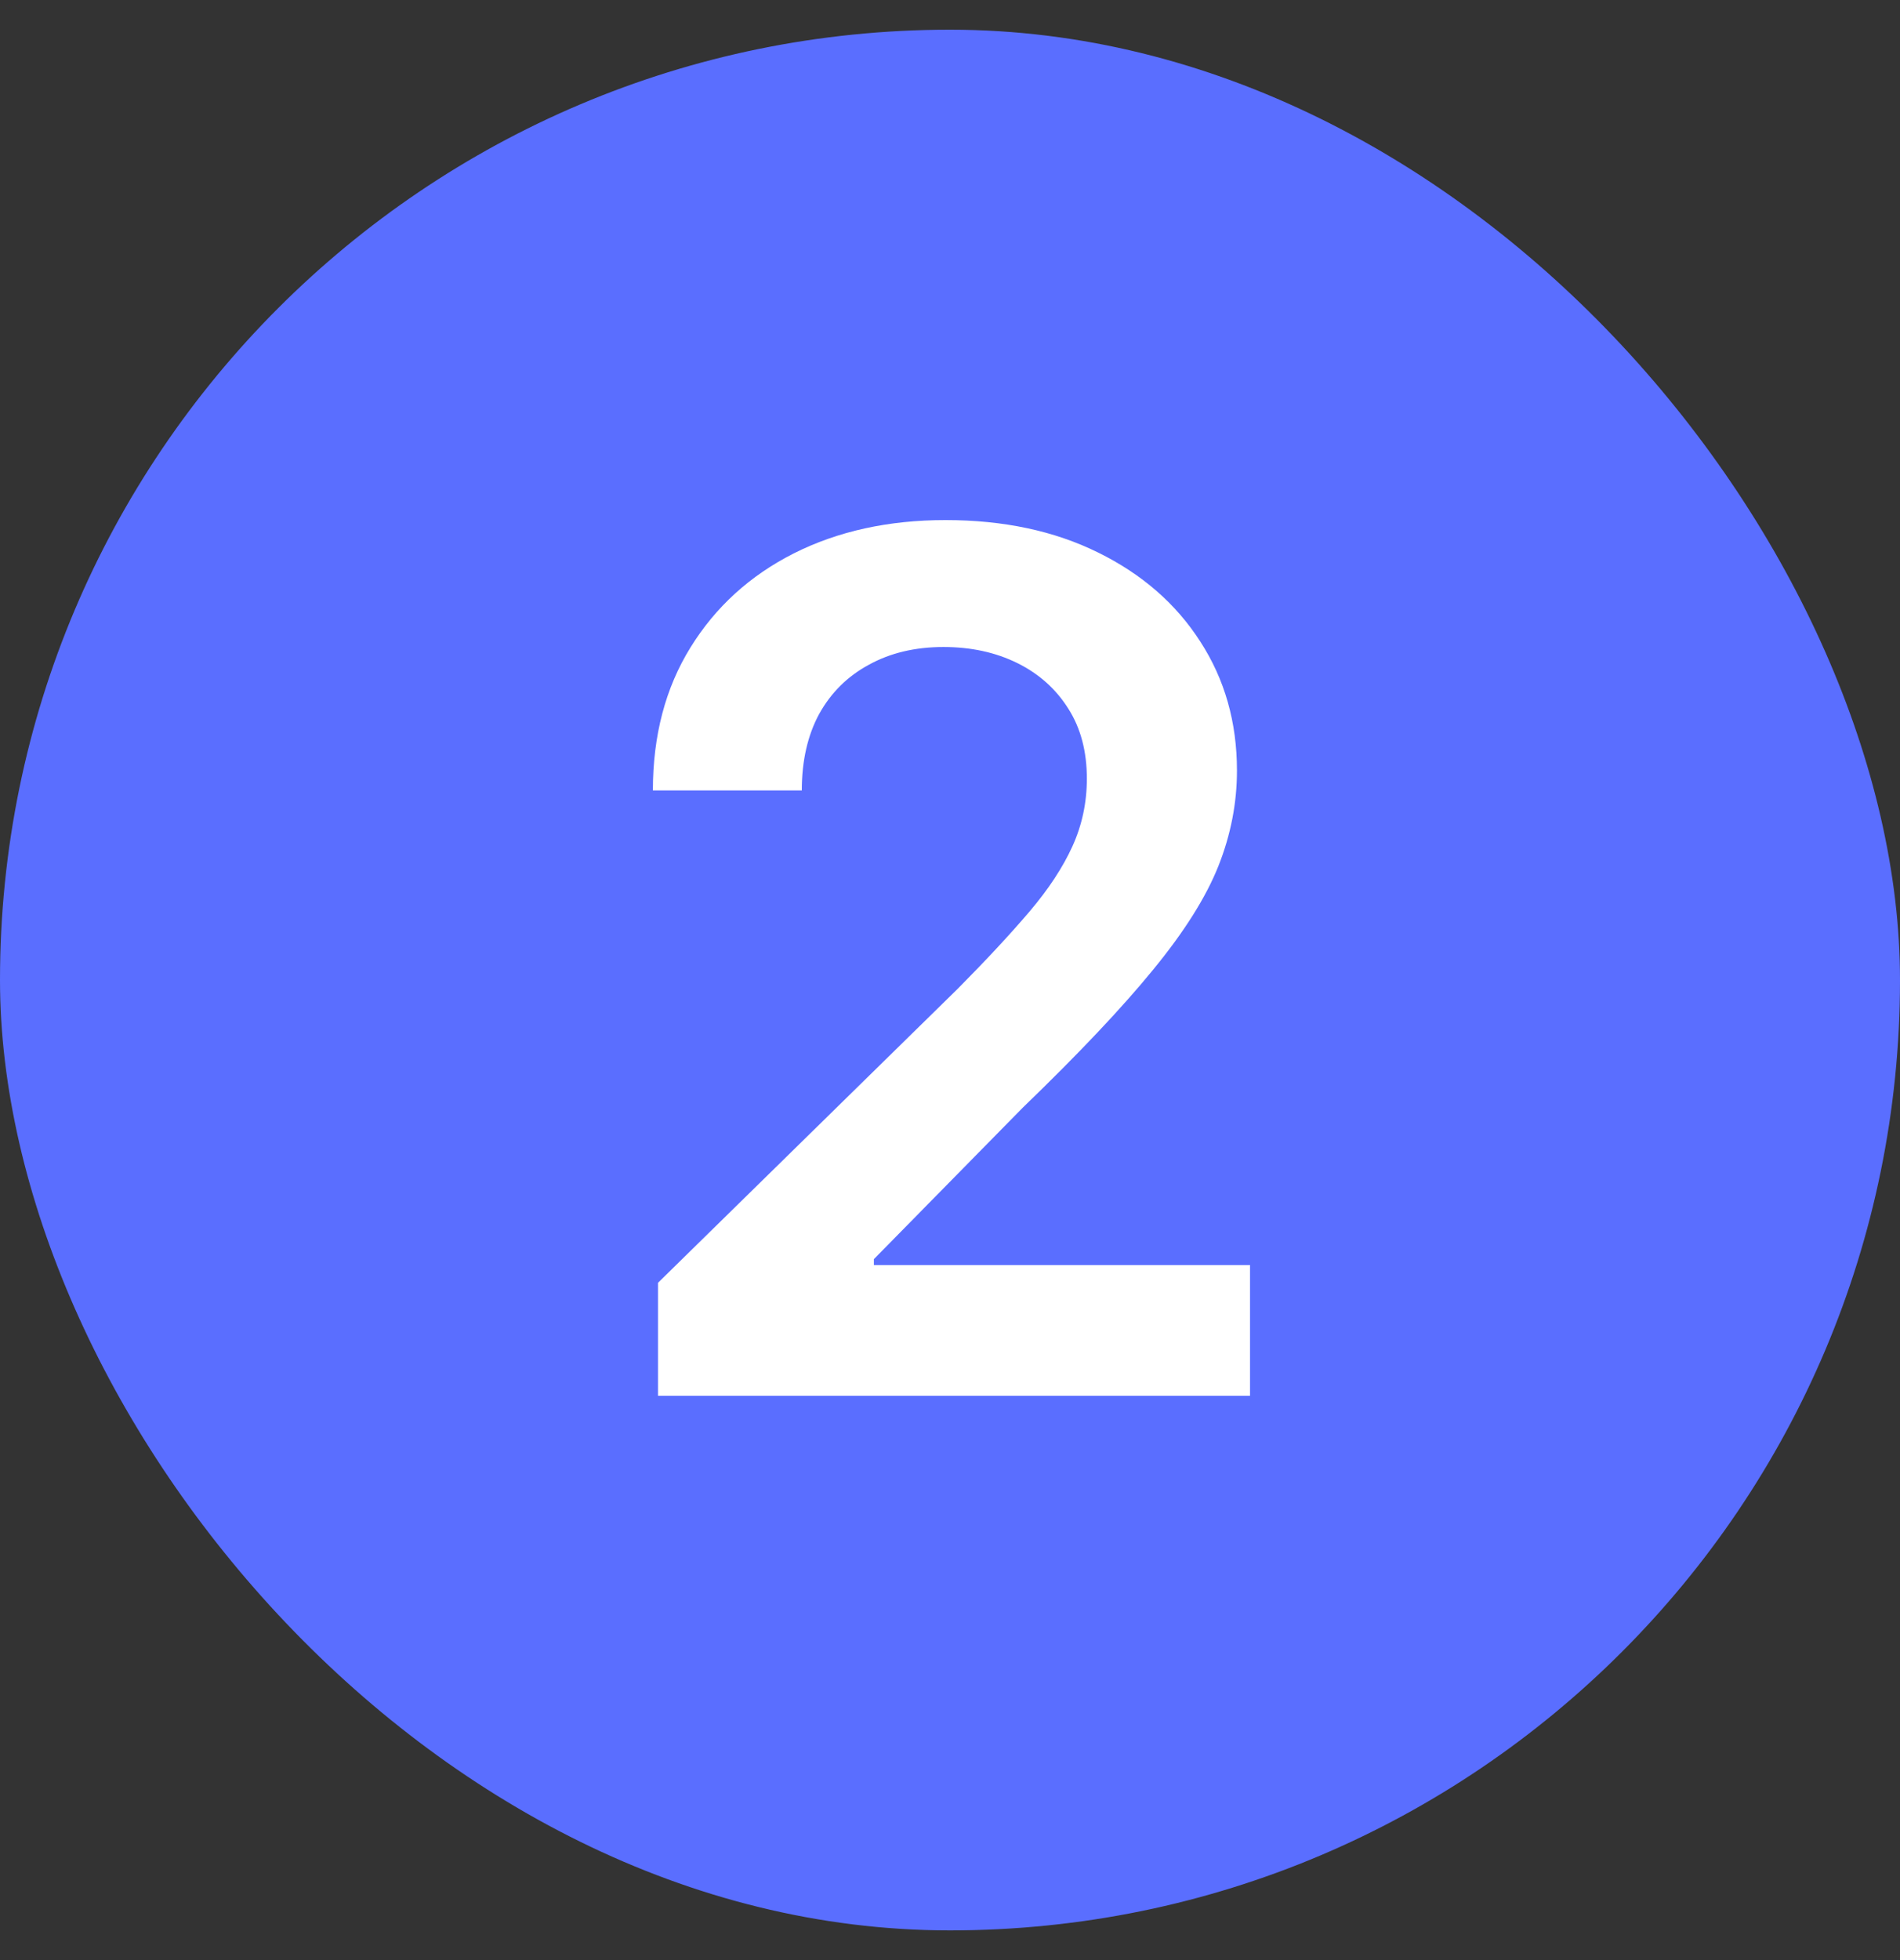
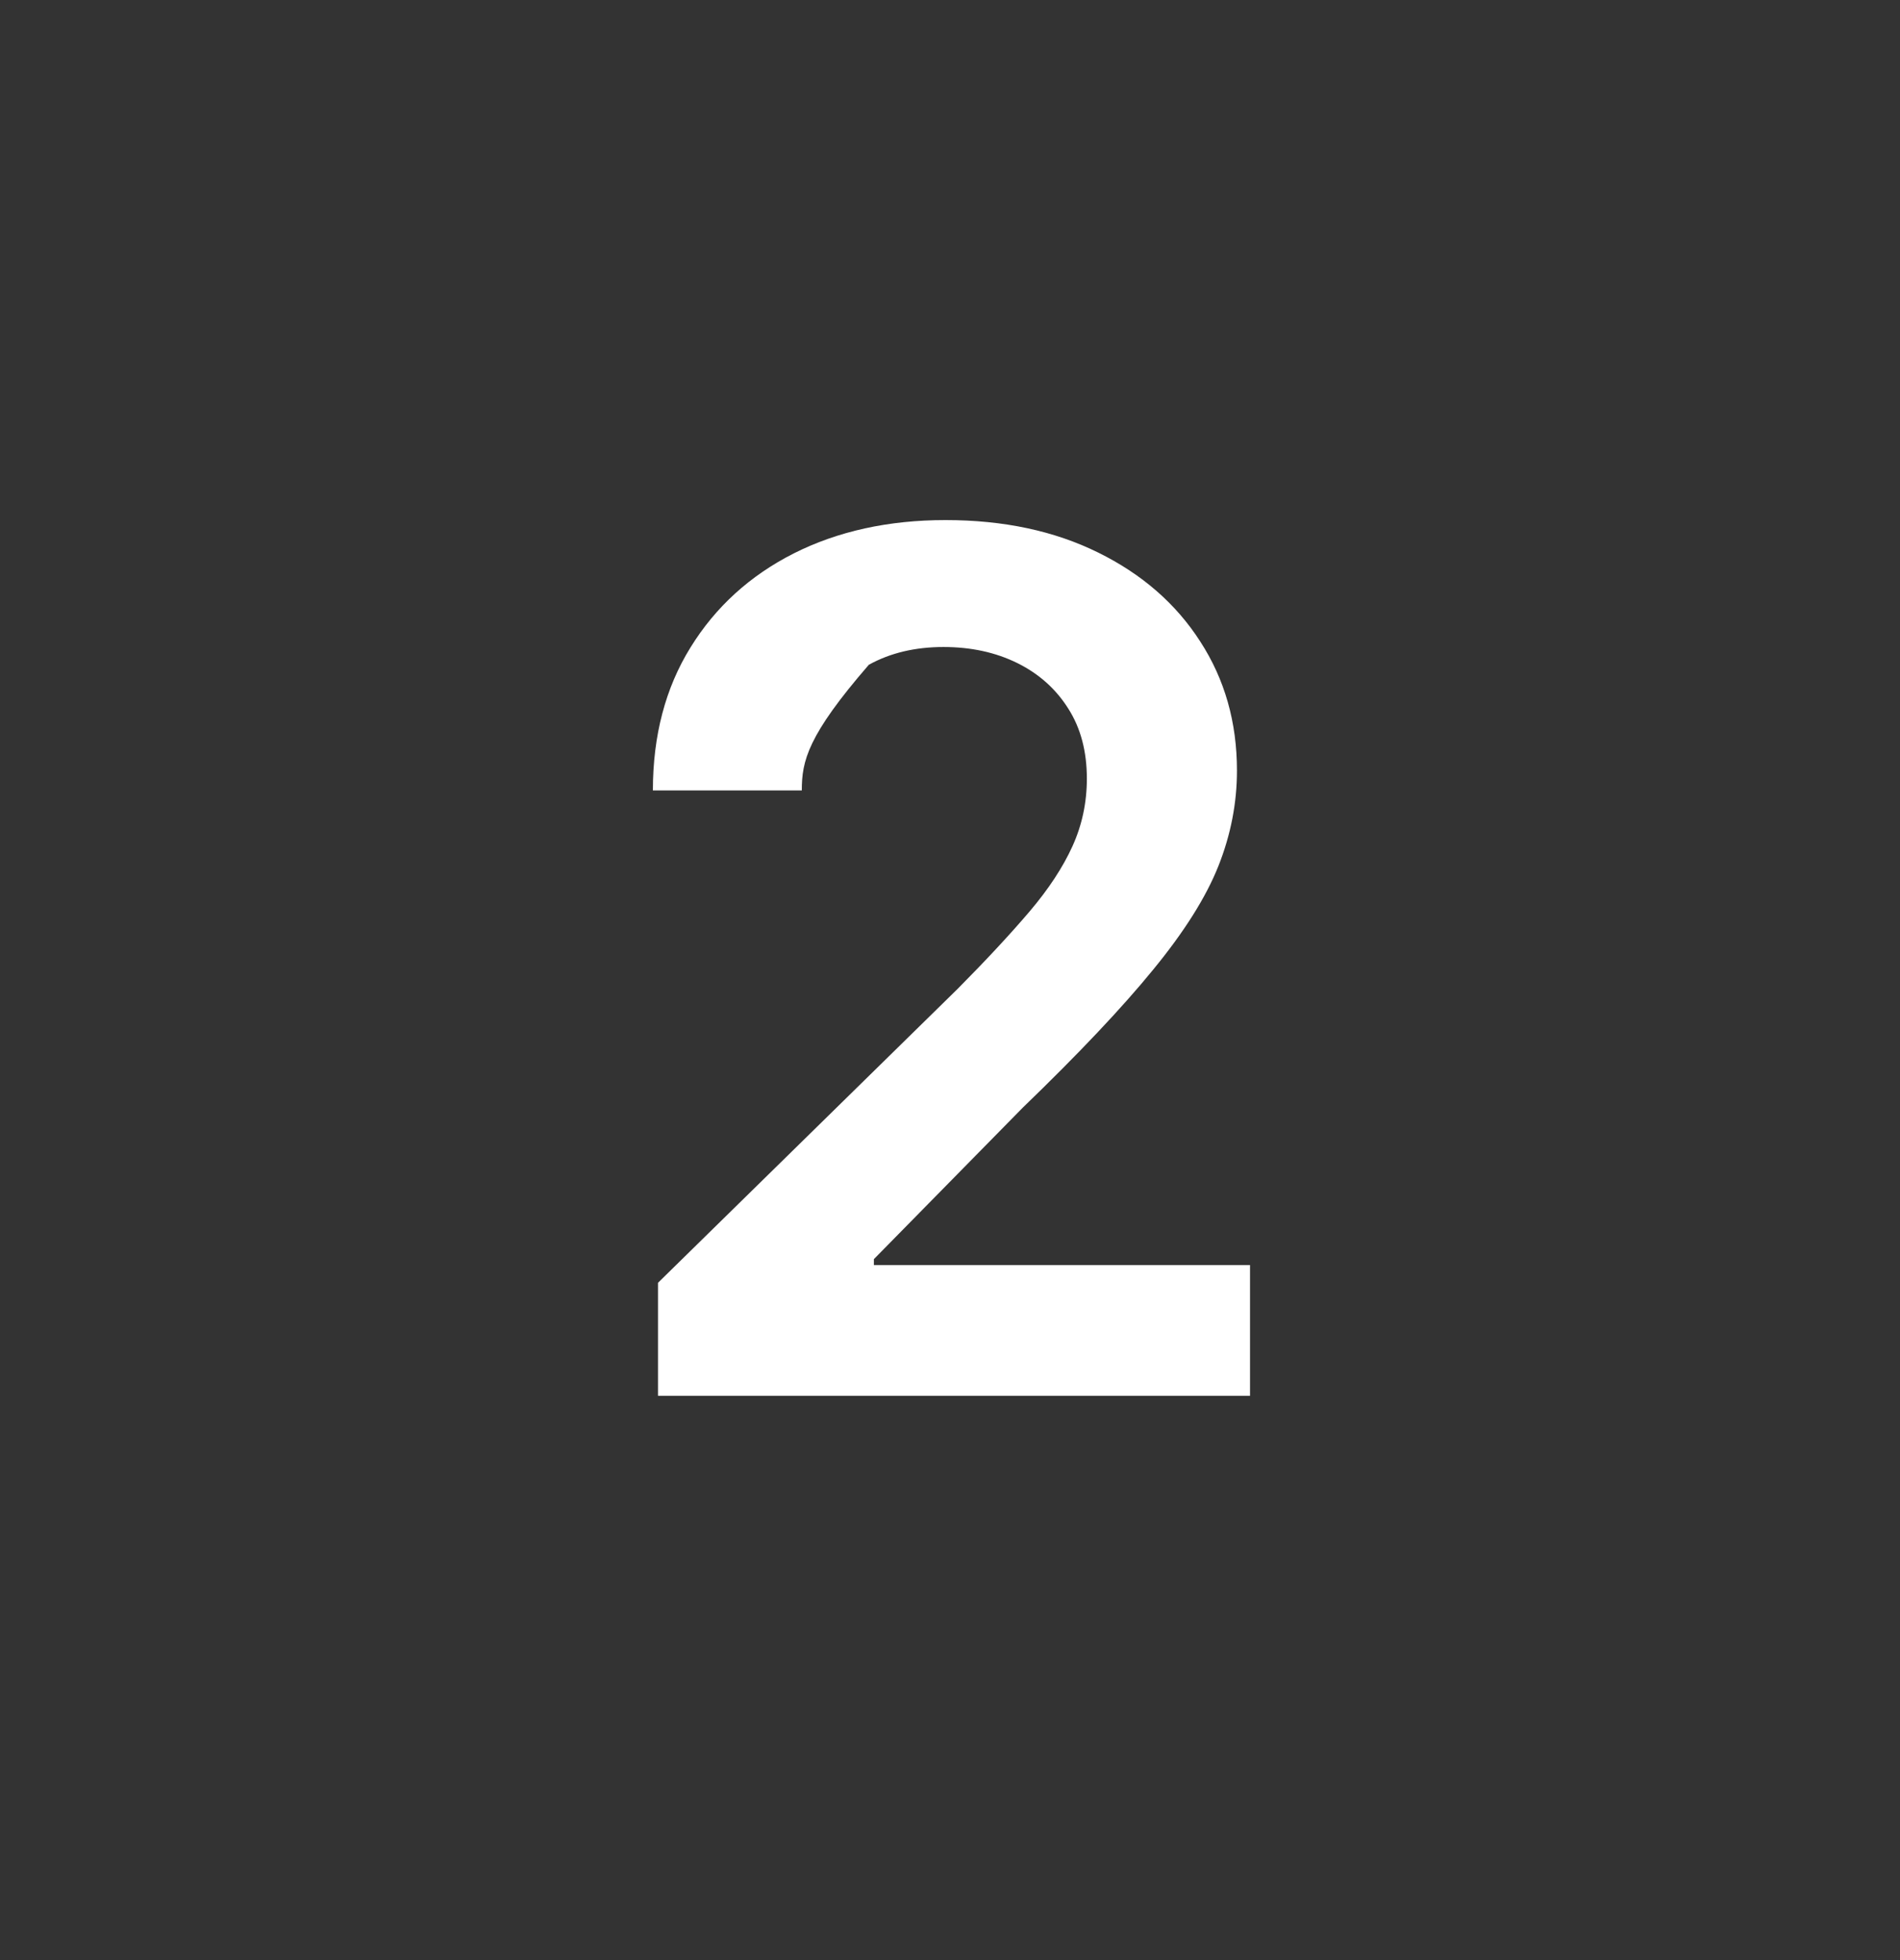
<svg xmlns="http://www.w3.org/2000/svg" width="32" height="33" viewBox="0 0 32 33" fill="none">
  <rect x="0" y="0" width="32" height="33" fill="#333333" stroke="none" />
-   <rect y="0.5" width="32" height="32" rx="16" fill="#5A6EFF" />
-   <path d="M11.082 23.5V21.597L16.131 16.646C16.614 16.159 17.017 15.725 17.339 15.347C17.661 14.968 17.902 14.601 18.063 14.246C18.224 13.891 18.305 13.512 18.305 13.109C18.305 12.65 18.201 12.257 17.992 11.93C17.784 11.599 17.497 11.343 17.133 11.163C16.768 10.983 16.354 10.893 15.89 10.893C15.412 10.893 14.993 10.993 14.633 11.192C14.273 11.386 13.994 11.663 13.795 12.023C13.601 12.383 13.504 12.811 13.504 13.308H10.996C10.996 12.385 11.207 11.582 11.629 10.901C12.05 10.219 12.63 9.691 13.369 9.317C14.112 8.943 14.964 8.756 15.925 8.756C16.901 8.756 17.758 8.938 18.496 9.303C19.235 9.667 19.808 10.167 20.215 10.801C20.627 11.436 20.833 12.16 20.833 12.974C20.833 13.519 20.729 14.054 20.521 14.579C20.312 15.105 19.945 15.688 19.42 16.327C18.899 16.966 18.167 17.74 17.225 18.649L14.718 21.199V21.298H21.053V23.5H11.082Z" fill="white" />
+   <path d="M11.082 23.5V21.597L16.131 16.646C16.614 16.159 17.017 15.725 17.339 15.347C17.661 14.968 17.902 14.601 18.063 14.246C18.224 13.891 18.305 13.512 18.305 13.109C18.305 12.65 18.201 12.257 17.992 11.93C17.784 11.599 17.497 11.343 17.133 11.163C16.768 10.983 16.354 10.893 15.89 10.893C15.412 10.893 14.993 10.993 14.633 11.192C13.601 12.383 13.504 12.811 13.504 13.308H10.996C10.996 12.385 11.207 11.582 11.629 10.901C12.05 10.219 12.63 9.691 13.369 9.317C14.112 8.943 14.964 8.756 15.925 8.756C16.901 8.756 17.758 8.938 18.496 9.303C19.235 9.667 19.808 10.167 20.215 10.801C20.627 11.436 20.833 12.16 20.833 12.974C20.833 13.519 20.729 14.054 20.521 14.579C20.312 15.105 19.945 15.688 19.42 16.327C18.899 16.966 18.167 17.74 17.225 18.649L14.718 21.199V21.298H21.053V23.5H11.082Z" fill="white" />
</svg>